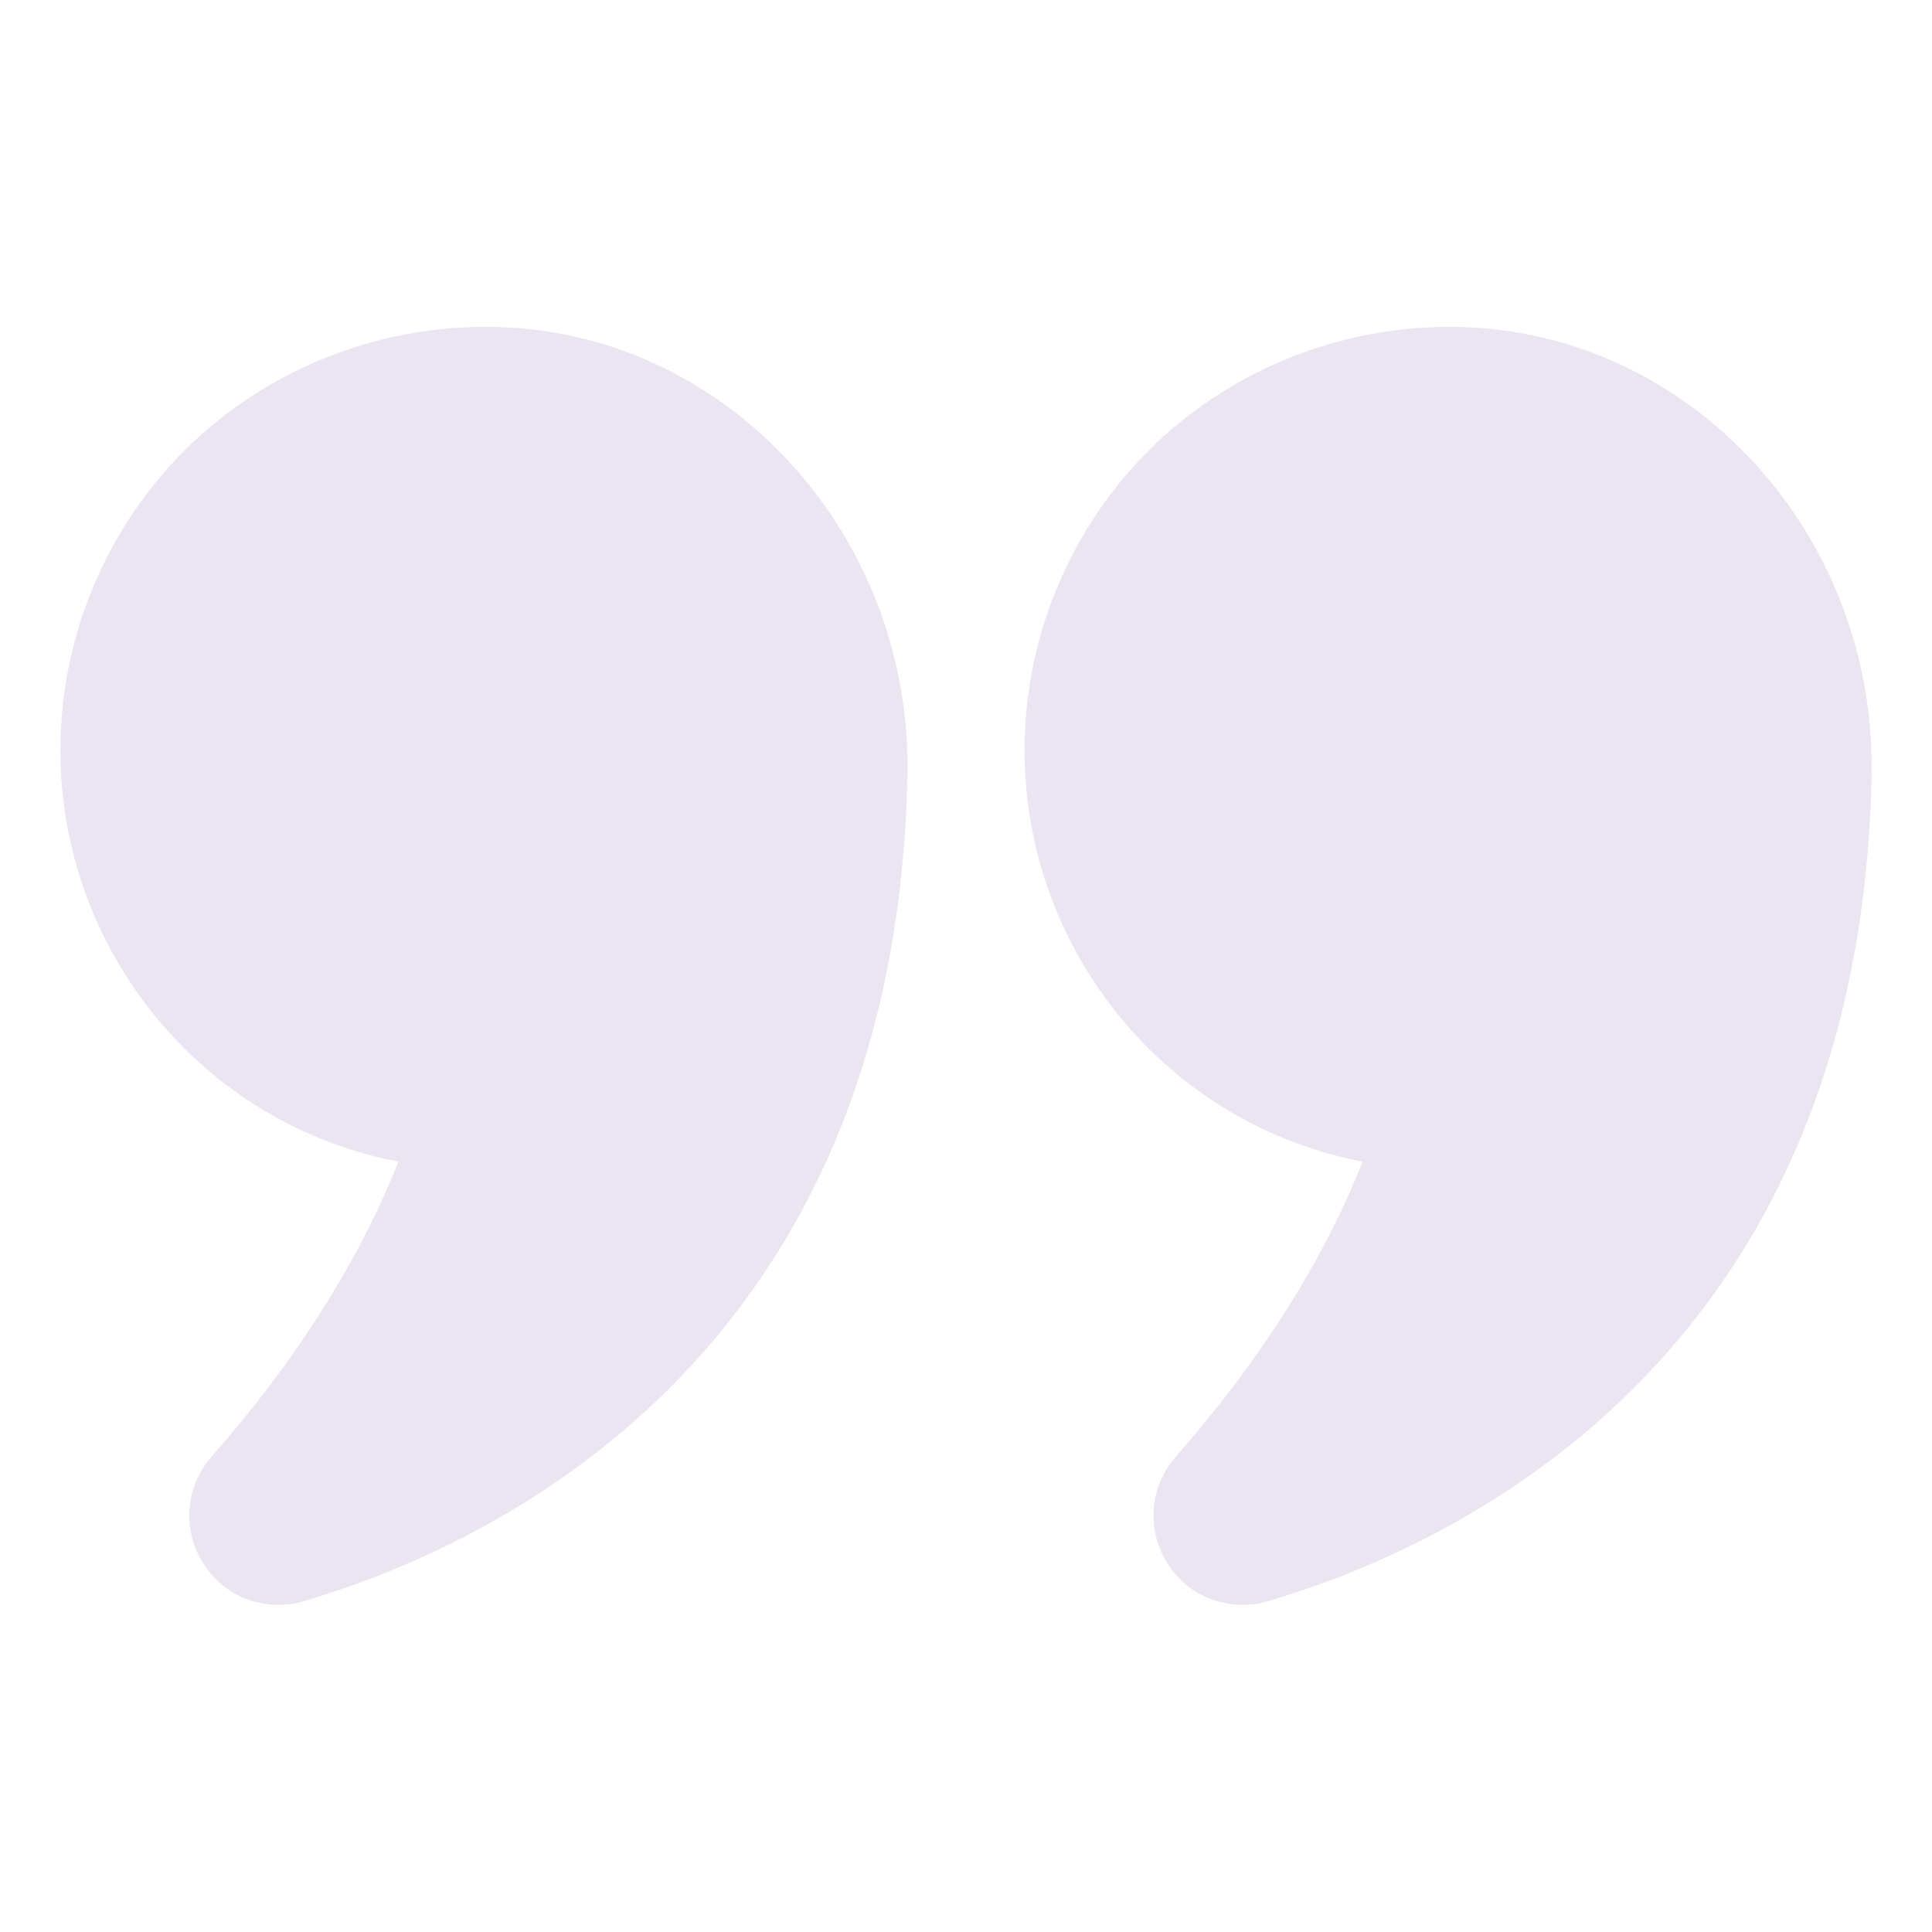
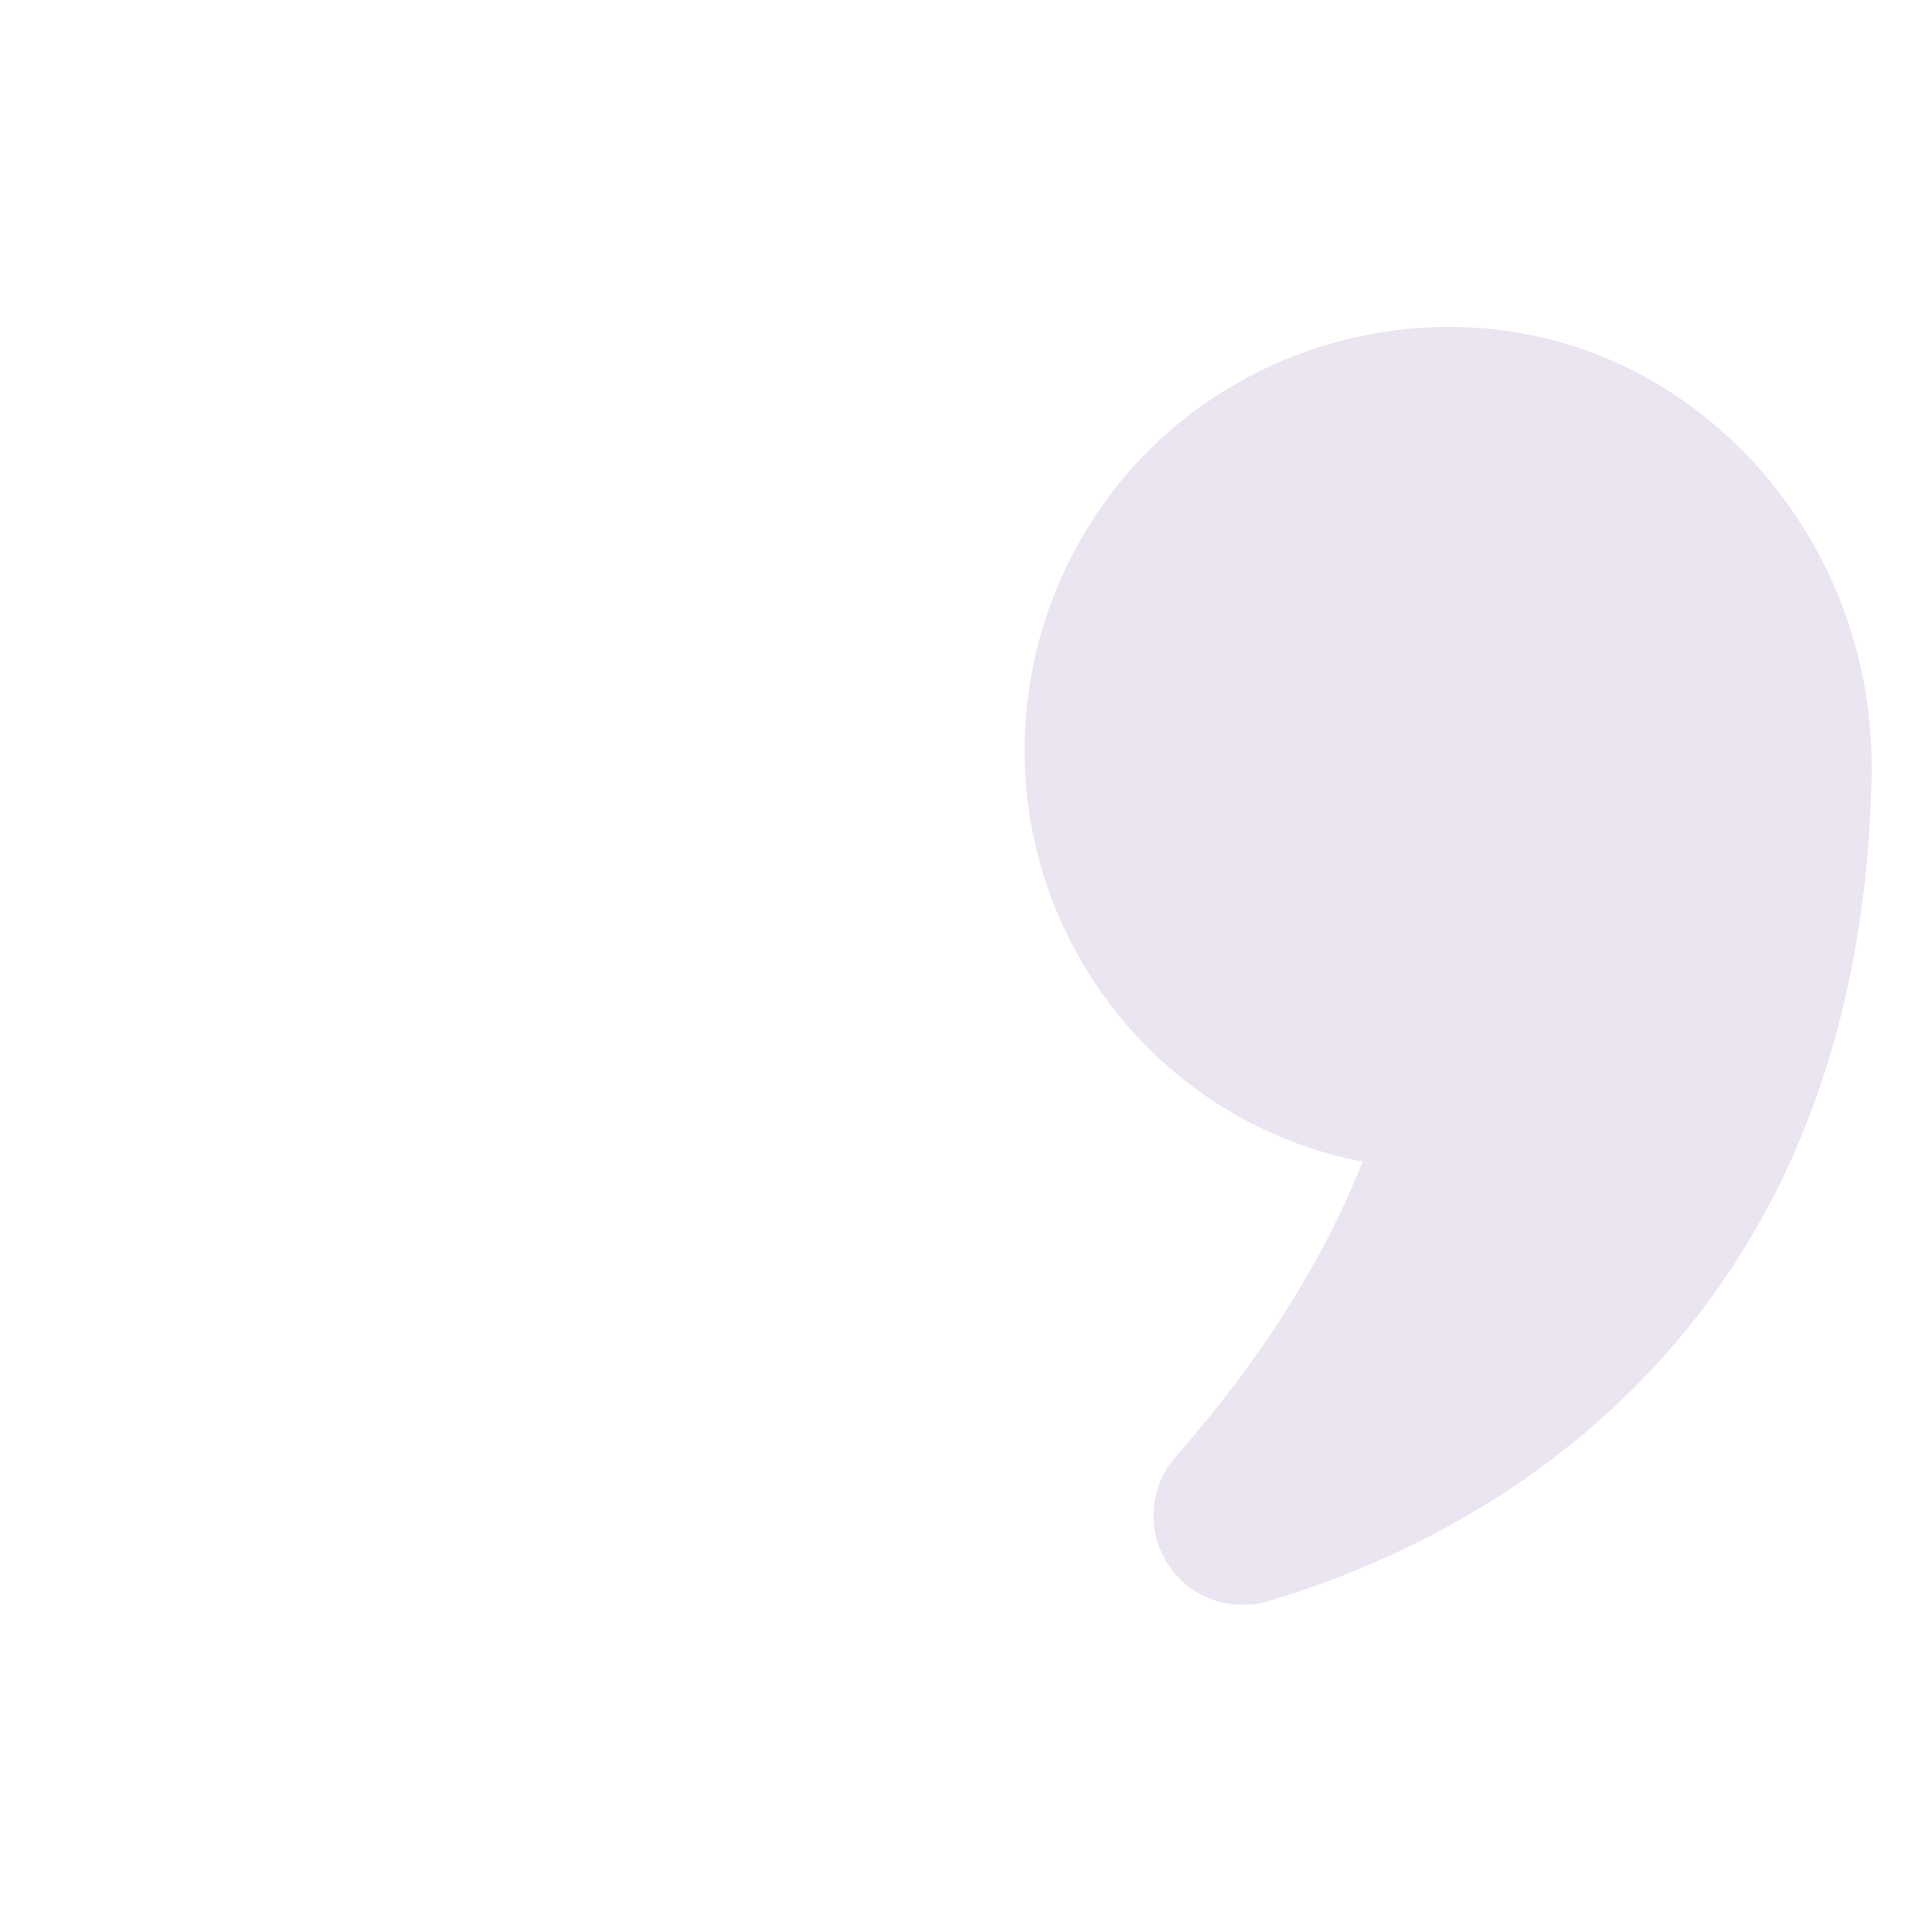
<svg xmlns="http://www.w3.org/2000/svg" width="164" height="164" viewBox="0 0 164 164" fill="none">
-   <path d="M33.825 98.605C30.442 107.112 25.113 115.517 17.989 123.615C15.734 126.177 15.426 129.867 17.271 132.737C18.706 134.992 21.064 136.222 23.626 136.222C24.344 136.222 25.061 136.171 25.779 135.915C40.846 131.507 76.055 115.876 77.029 65.754C77.387 46.432 63.243 29.828 44.844 27.931C34.645 26.906 24.498 30.237 16.964 37.002C9.43 43.819 5.125 53.556 5.125 63.704C5.125 80.616 17.118 95.427 33.825 98.605Z" fill="#EAE5F1" />
  <path d="M126.639 27.931C116.491 26.906 106.344 30.237 98.81 37.002C91.276 43.819 86.971 53.556 86.971 63.704C86.971 80.616 98.964 95.427 115.671 98.605C112.289 107.112 106.959 115.517 99.835 123.615C97.58 126.177 97.272 129.867 99.118 132.737C100.552 134.992 102.91 136.222 105.473 136.222C106.19 136.222 106.907 136.171 107.625 135.915C122.692 131.507 157.901 115.876 158.875 65.753V65.036C158.875 46.022 144.884 29.828 126.639 27.931Z" fill="#EAE5F1" />
</svg>